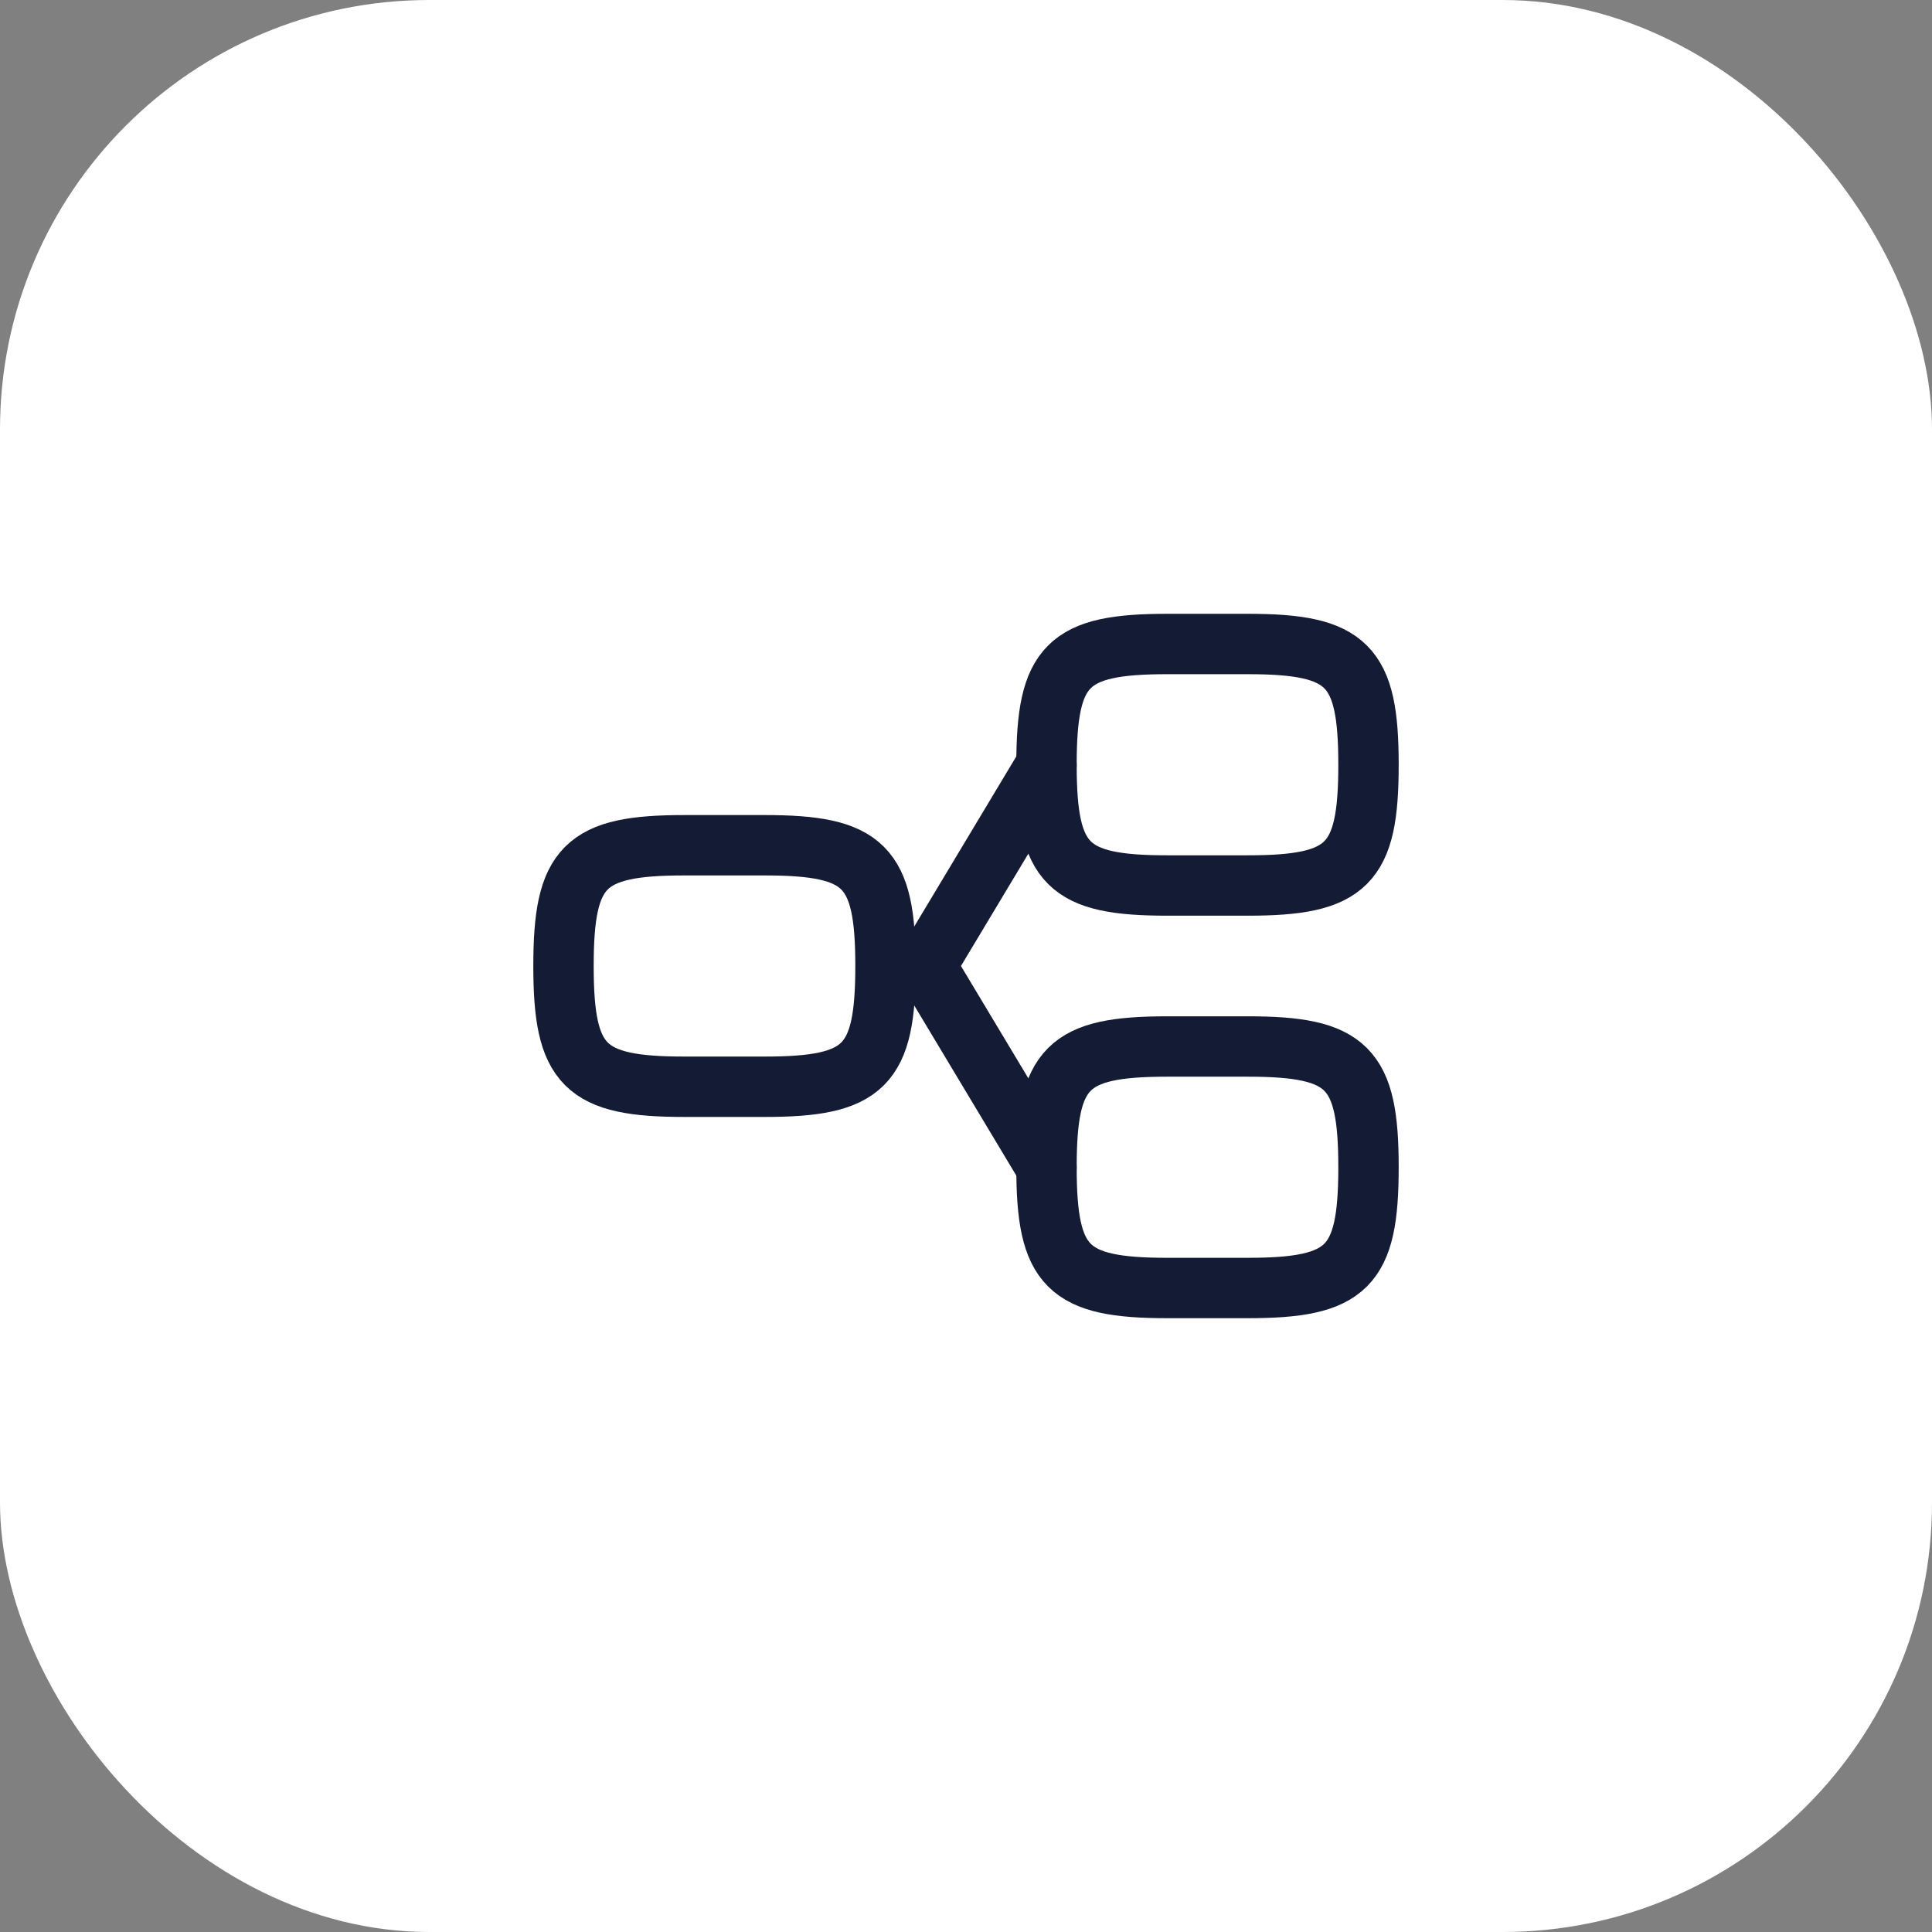
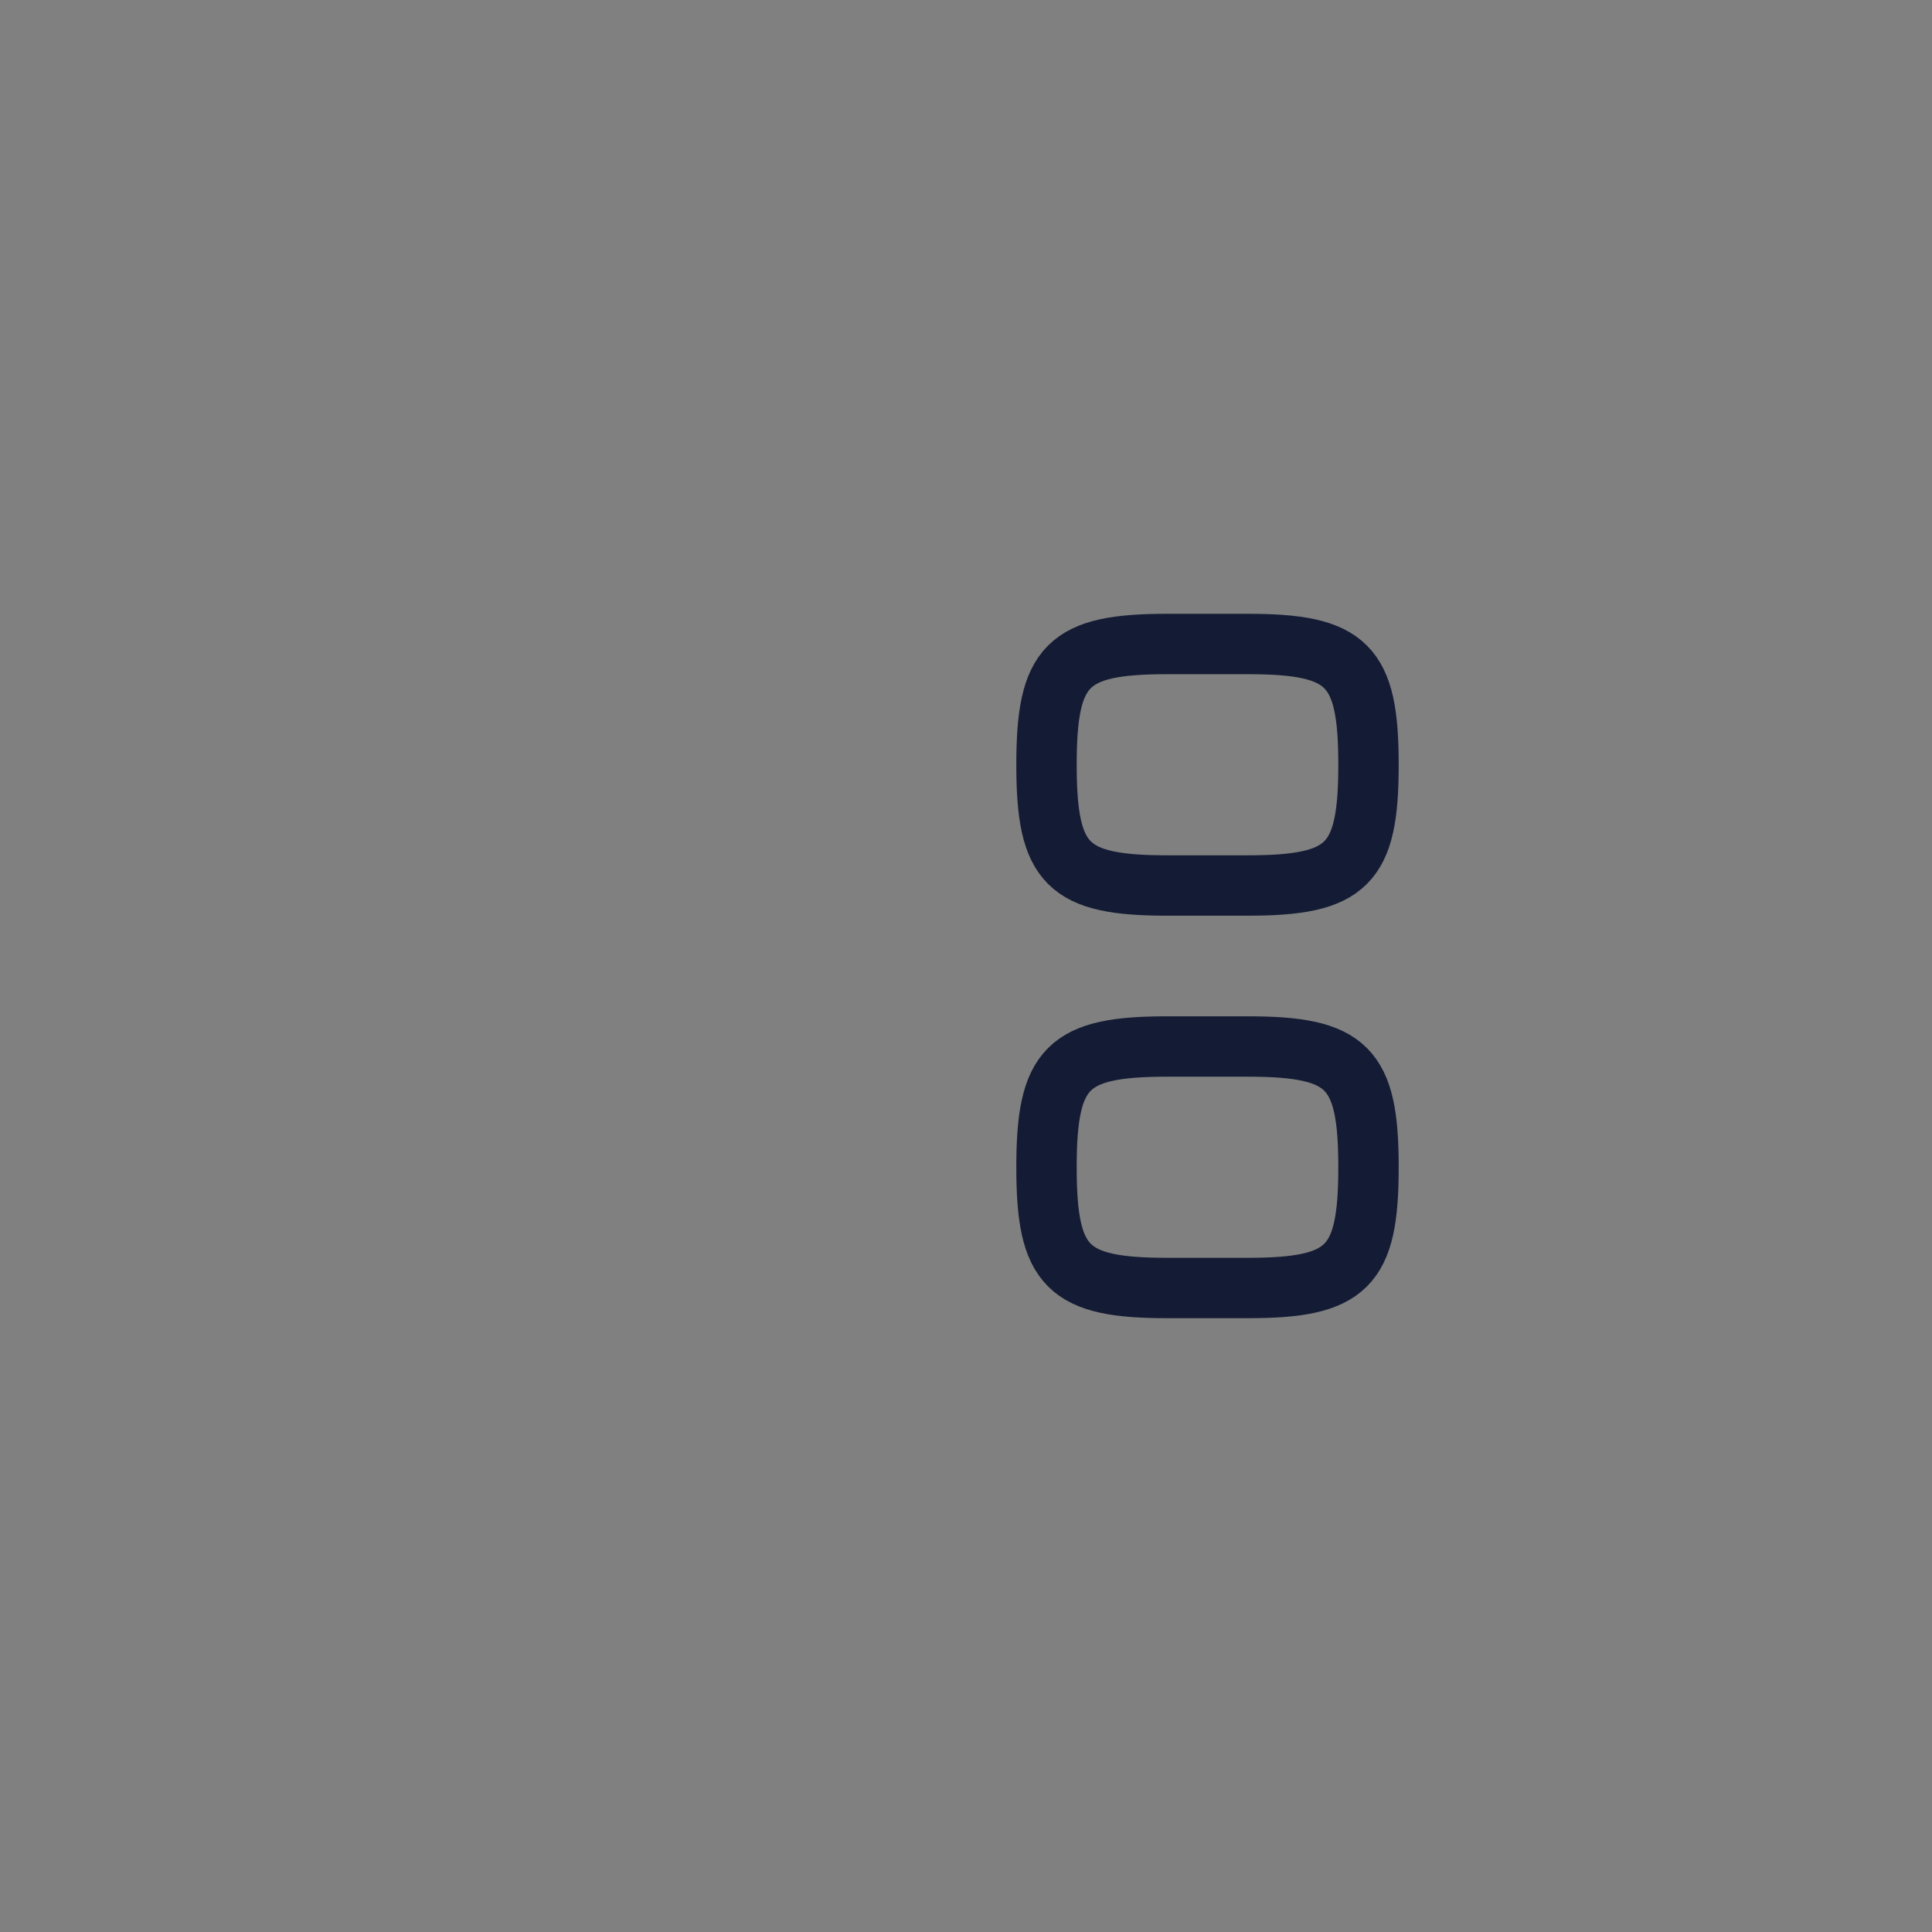
<svg xmlns="http://www.w3.org/2000/svg" fill="none" height="100%" overflow="visible" preserveAspectRatio="none" style="display: block;" viewBox="0 0 48 48" width="100%">
  <rect x="0" y="0" width="48" height="48" fill="#808080" stroke="none" />
  <g id="Frame 3014">
-     <rect fill="white" height="48" rx="10.667" width="48" />
    <g id="structure-04">
-       <path d="M14 24C14 21.518 14.518 21 17 21H19C21.482 21 22 21.518 22 24C22 26.482 21.482 27 19 27H17C14.518 27 14 26.482 14 24Z" id="Vector" stroke="#141B34" stroke-width="1.5" />
      <path d="M26 19C26 16.518 26.518 16 29 16H31C33.482 16 34 16.518 34 19C34 21.482 33.482 22 31 22H29C26.518 22 26 21.482 26 19Z" id="Vector_2" stroke="#141B34" stroke-width="1.5" />
      <path d="M26 29C26 26.518 26.518 26 29 26H31C33.482 26 34 26.518 34 29C34 31.482 33.482 32 31 32H29C26.518 32 26 31.482 26 29Z" id="Vector_3" stroke="#141B34" stroke-width="1.5" />
-       <path d="M26 19L23 24L26 29" id="Vector_4" stroke="#141B34" stroke-linecap="round" stroke-linejoin="round" stroke-width="1.5" />
    </g>
  </g>
</svg>